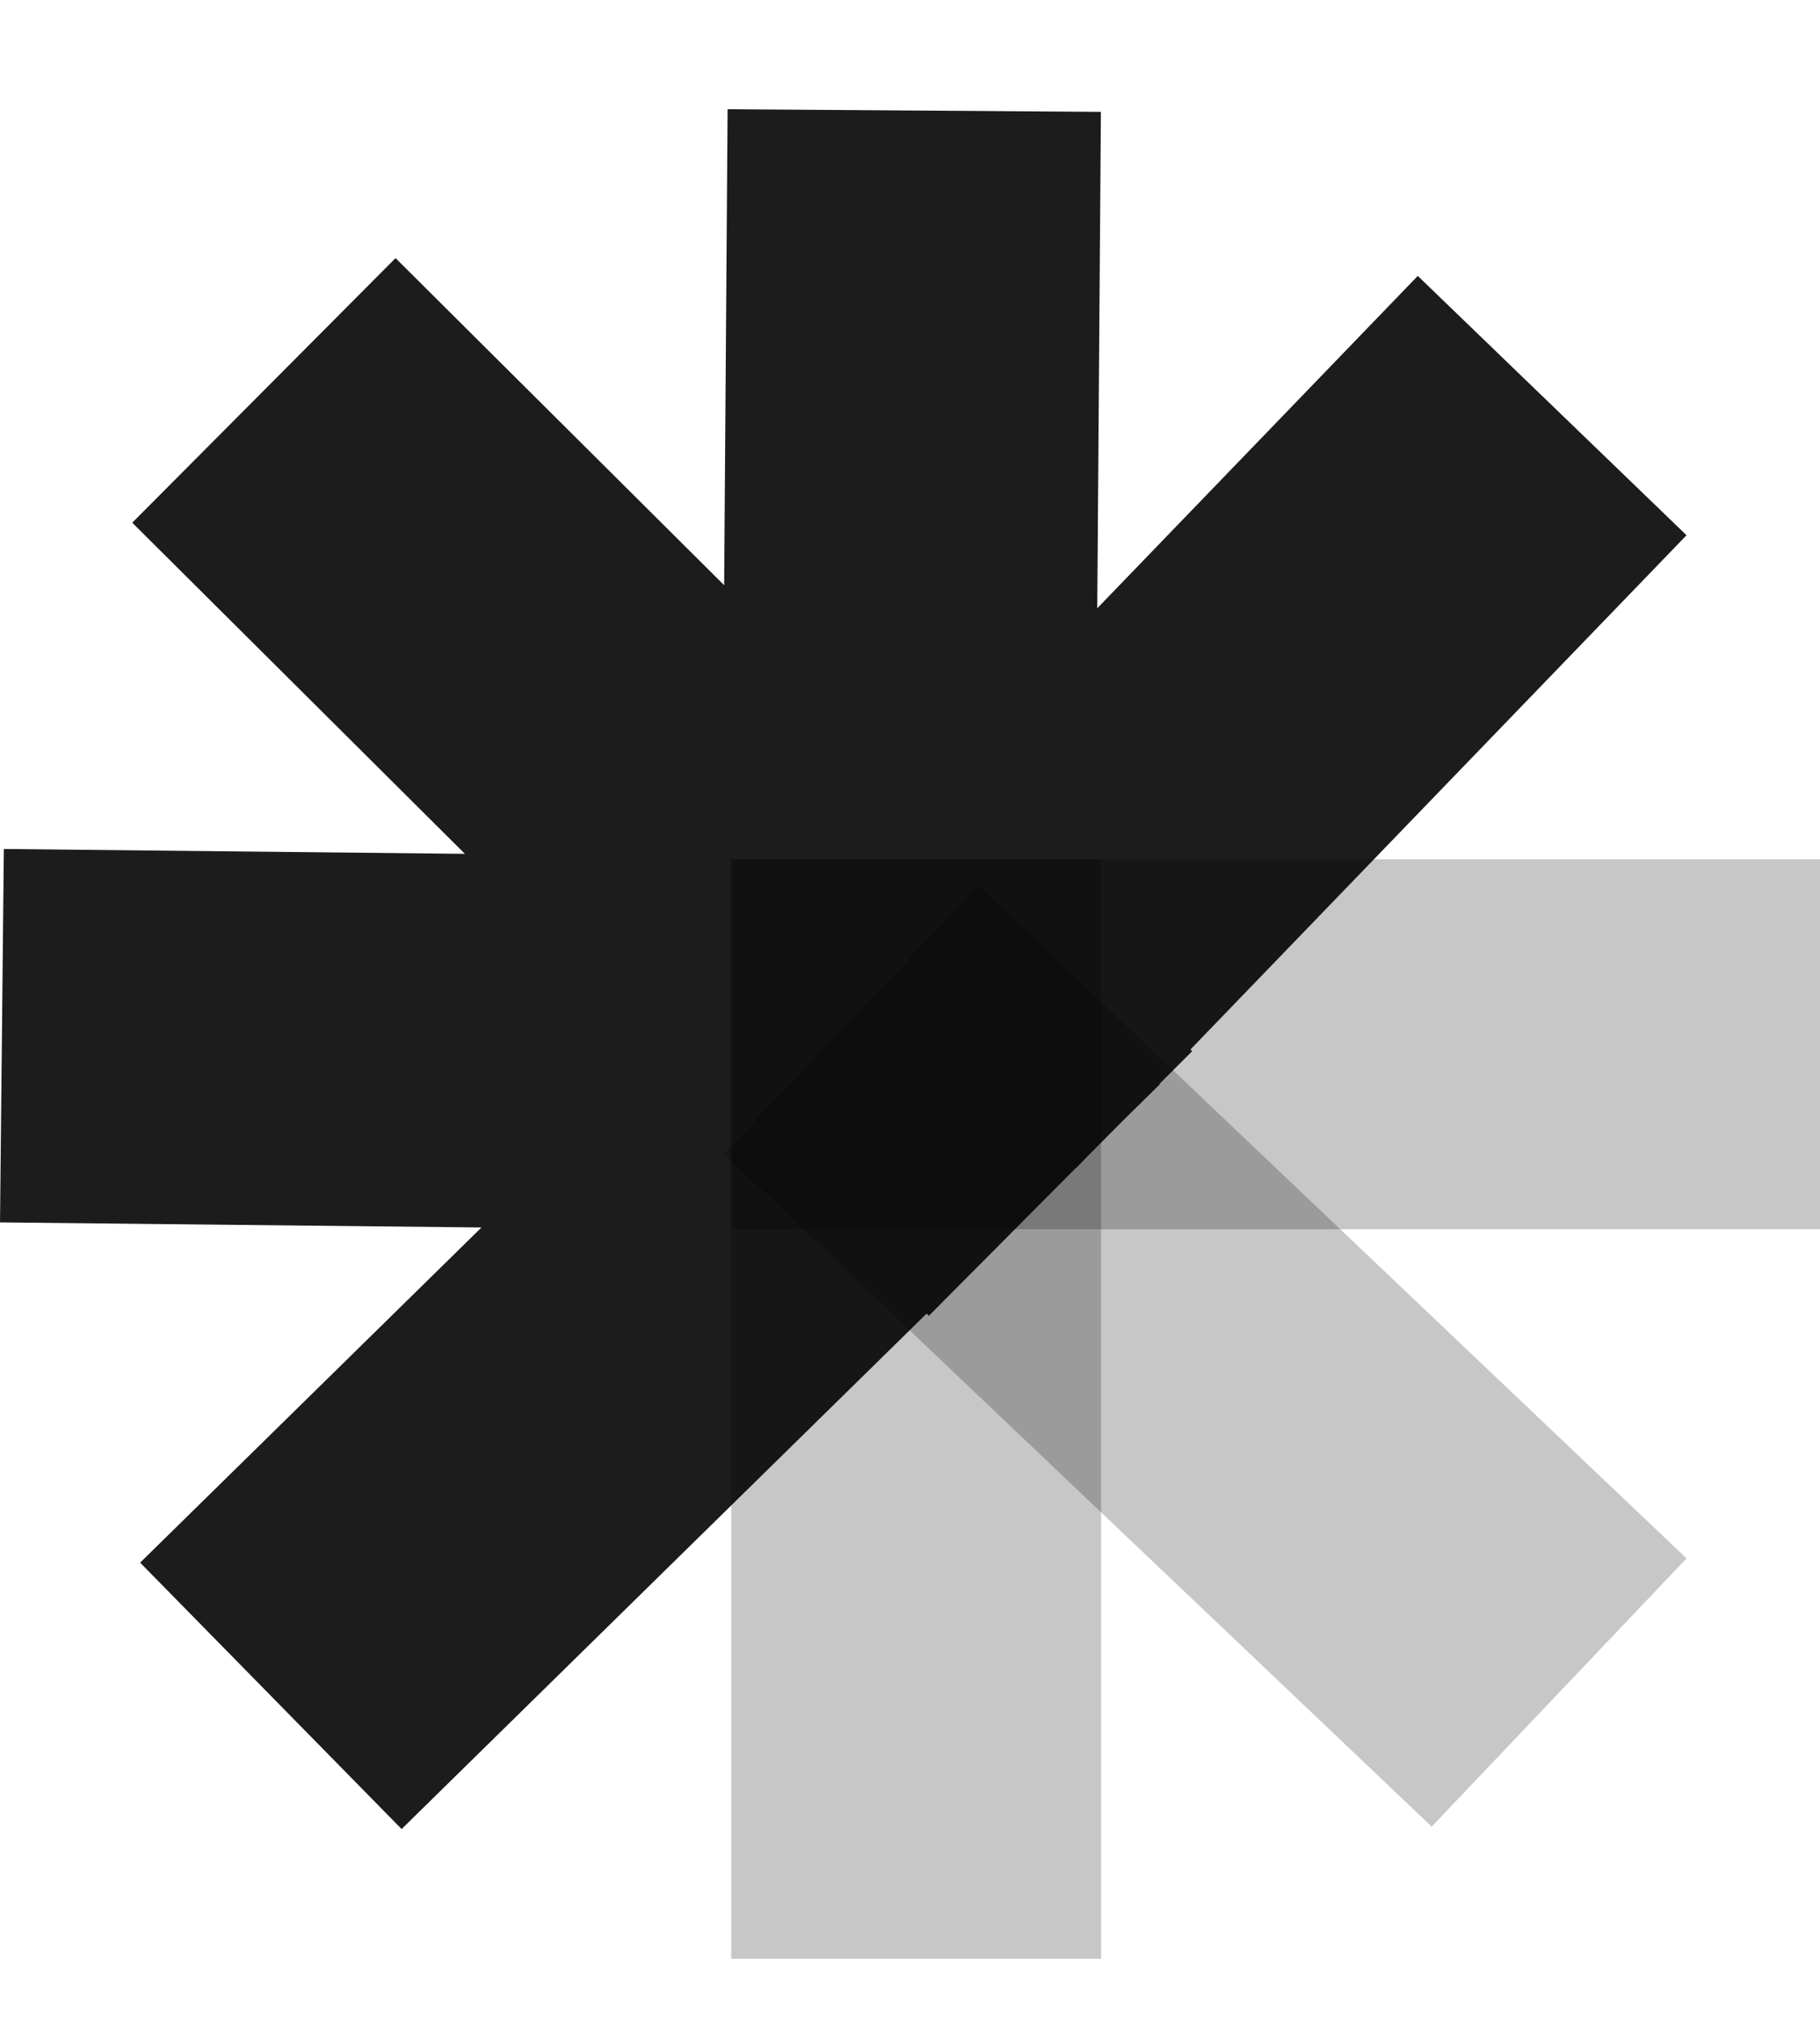
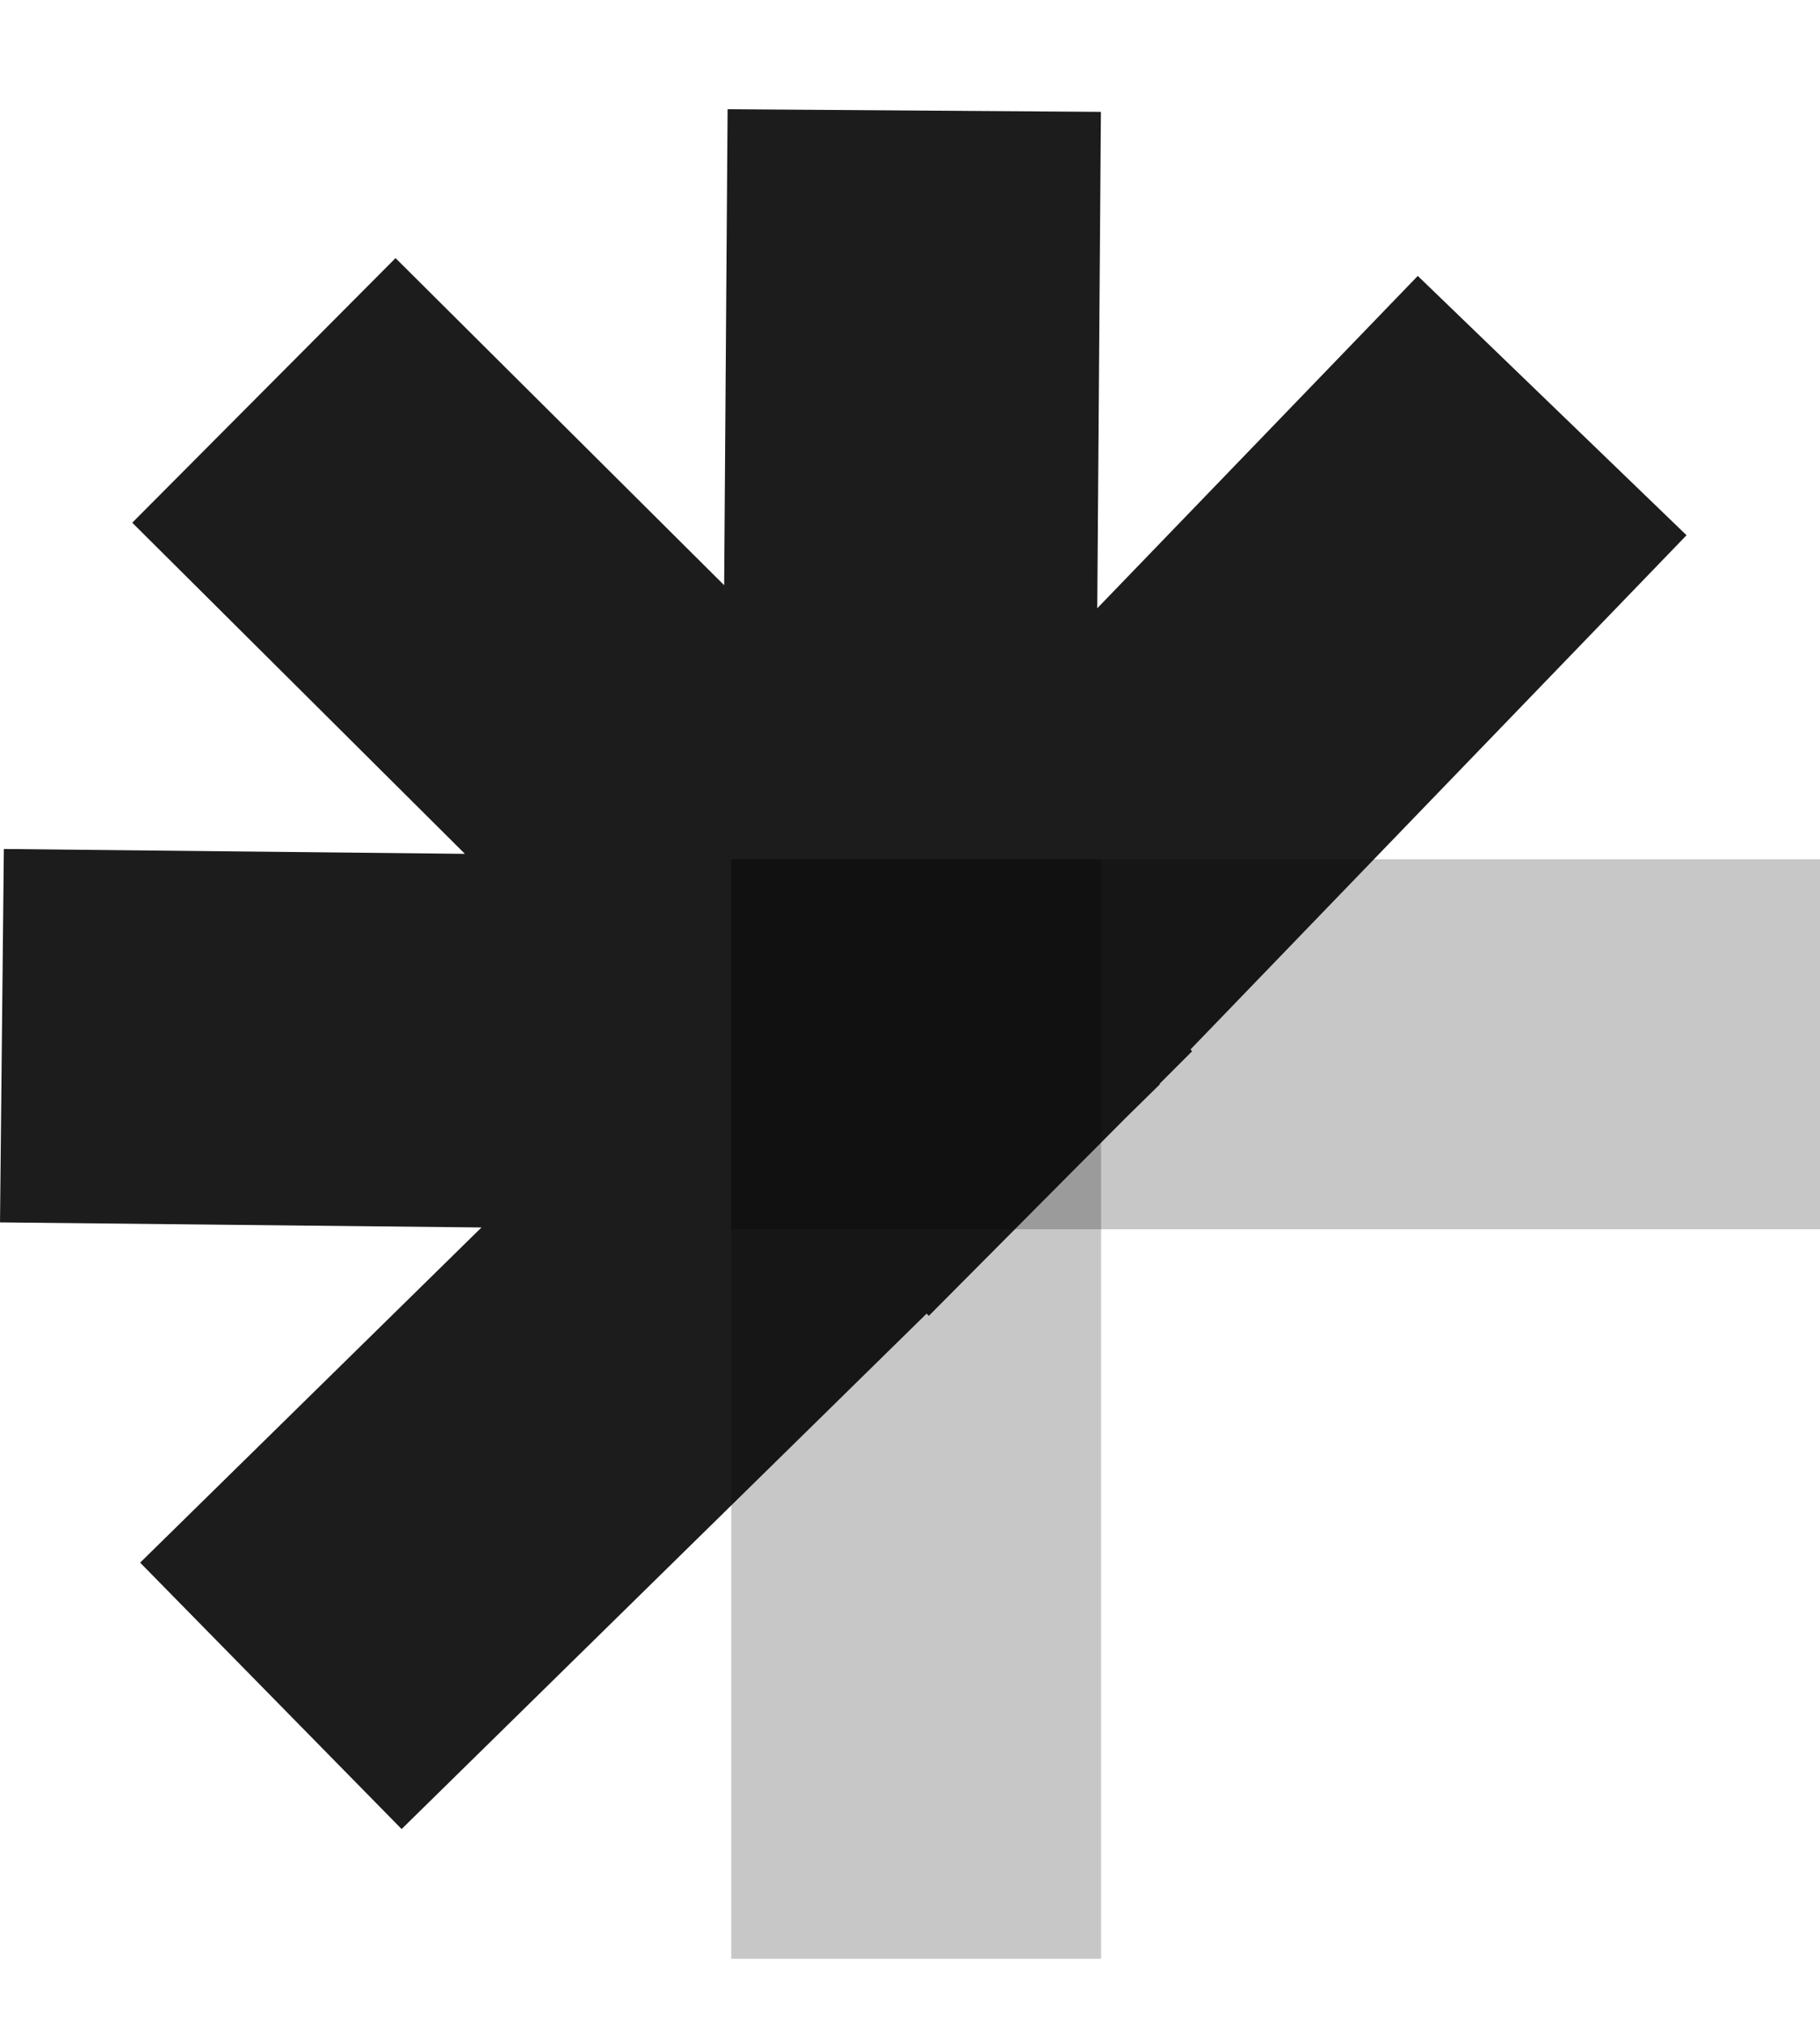
<svg xmlns="http://www.w3.org/2000/svg" width="9" height="10" viewBox="0 0 9 10" fill="none">
-   <path fill-rule="evenodd" clip-rule="evenodd" d="M5.444 0.553L3.598 0.54L3.581 2.893L1.956 1.276L0.654 2.584L2.299 4.221L0.019 4.197L4.37488e-05 6.043L2.381 6.068L0.693 7.725L1.986 9.042L4.582 6.494L4.593 6.505L5.32 5.774L5.321 5.775L5.374 5.72L5.566 5.527L5.736 5.36L5.734 5.358L5.895 5.197L5.887 5.188L8.34 2.646L7.011 1.364L5.426 3.007L5.444 0.553Z" fill="#1C1C1C" />
+   <path fill-rule="evenodd" clip-rule="evenodd" d="M5.444 0.553L3.598 0.54L3.581 2.893L1.956 1.276L0.654 2.584L2.299 4.221L0.019 4.197L4.37488e-05 6.043L2.381 6.068L0.693 7.725L1.986 9.042L4.582 6.494L4.593 6.505L5.32 5.774L5.374 5.72L5.566 5.527L5.736 5.36L5.734 5.358L5.895 5.197L5.887 5.188L8.34 2.646L7.011 1.364L5.426 3.007L5.444 0.553Z" fill="#1C1C1C" />
  <g filter="url(#filter0_b_12_80)">
    <rect width="5.384" height="1.829" transform="matrix(-1 0 0 1 9 4.248)" fill="black" fill-opacity="0.22" />
-     <rect width="4.828" height="1.829" transform="matrix(-0.725 -0.689 -0.689 0.725 8.34 7.704)" fill="black" fill-opacity="0.22" />
    <rect width="5.435" height="1.829" transform="matrix(0 -1 -1 0 5.445 9.683)" fill="black" fill-opacity="0.22" />
  </g>
  <defs>
    <filter id="filter0_b_12_80" x="-4.069" y="-3.402" width="20.719" height="20.735" filterUnits="userSpaceOnUse" color-interpolation-filters="sRGB">
      <feFlood flood-opacity="0" result="BackgroundImageFix" />
      <feGaussianBlur in="BackgroundImageFix" stdDeviation="3.825" />
      <feComposite in2="SourceAlpha" operator="in" result="effect1_backgroundBlur_12_80" />
      <feBlend mode="normal" in="SourceGraphic" in2="effect1_backgroundBlur_12_80" result="shape" />
    </filter>
  </defs>
</svg>